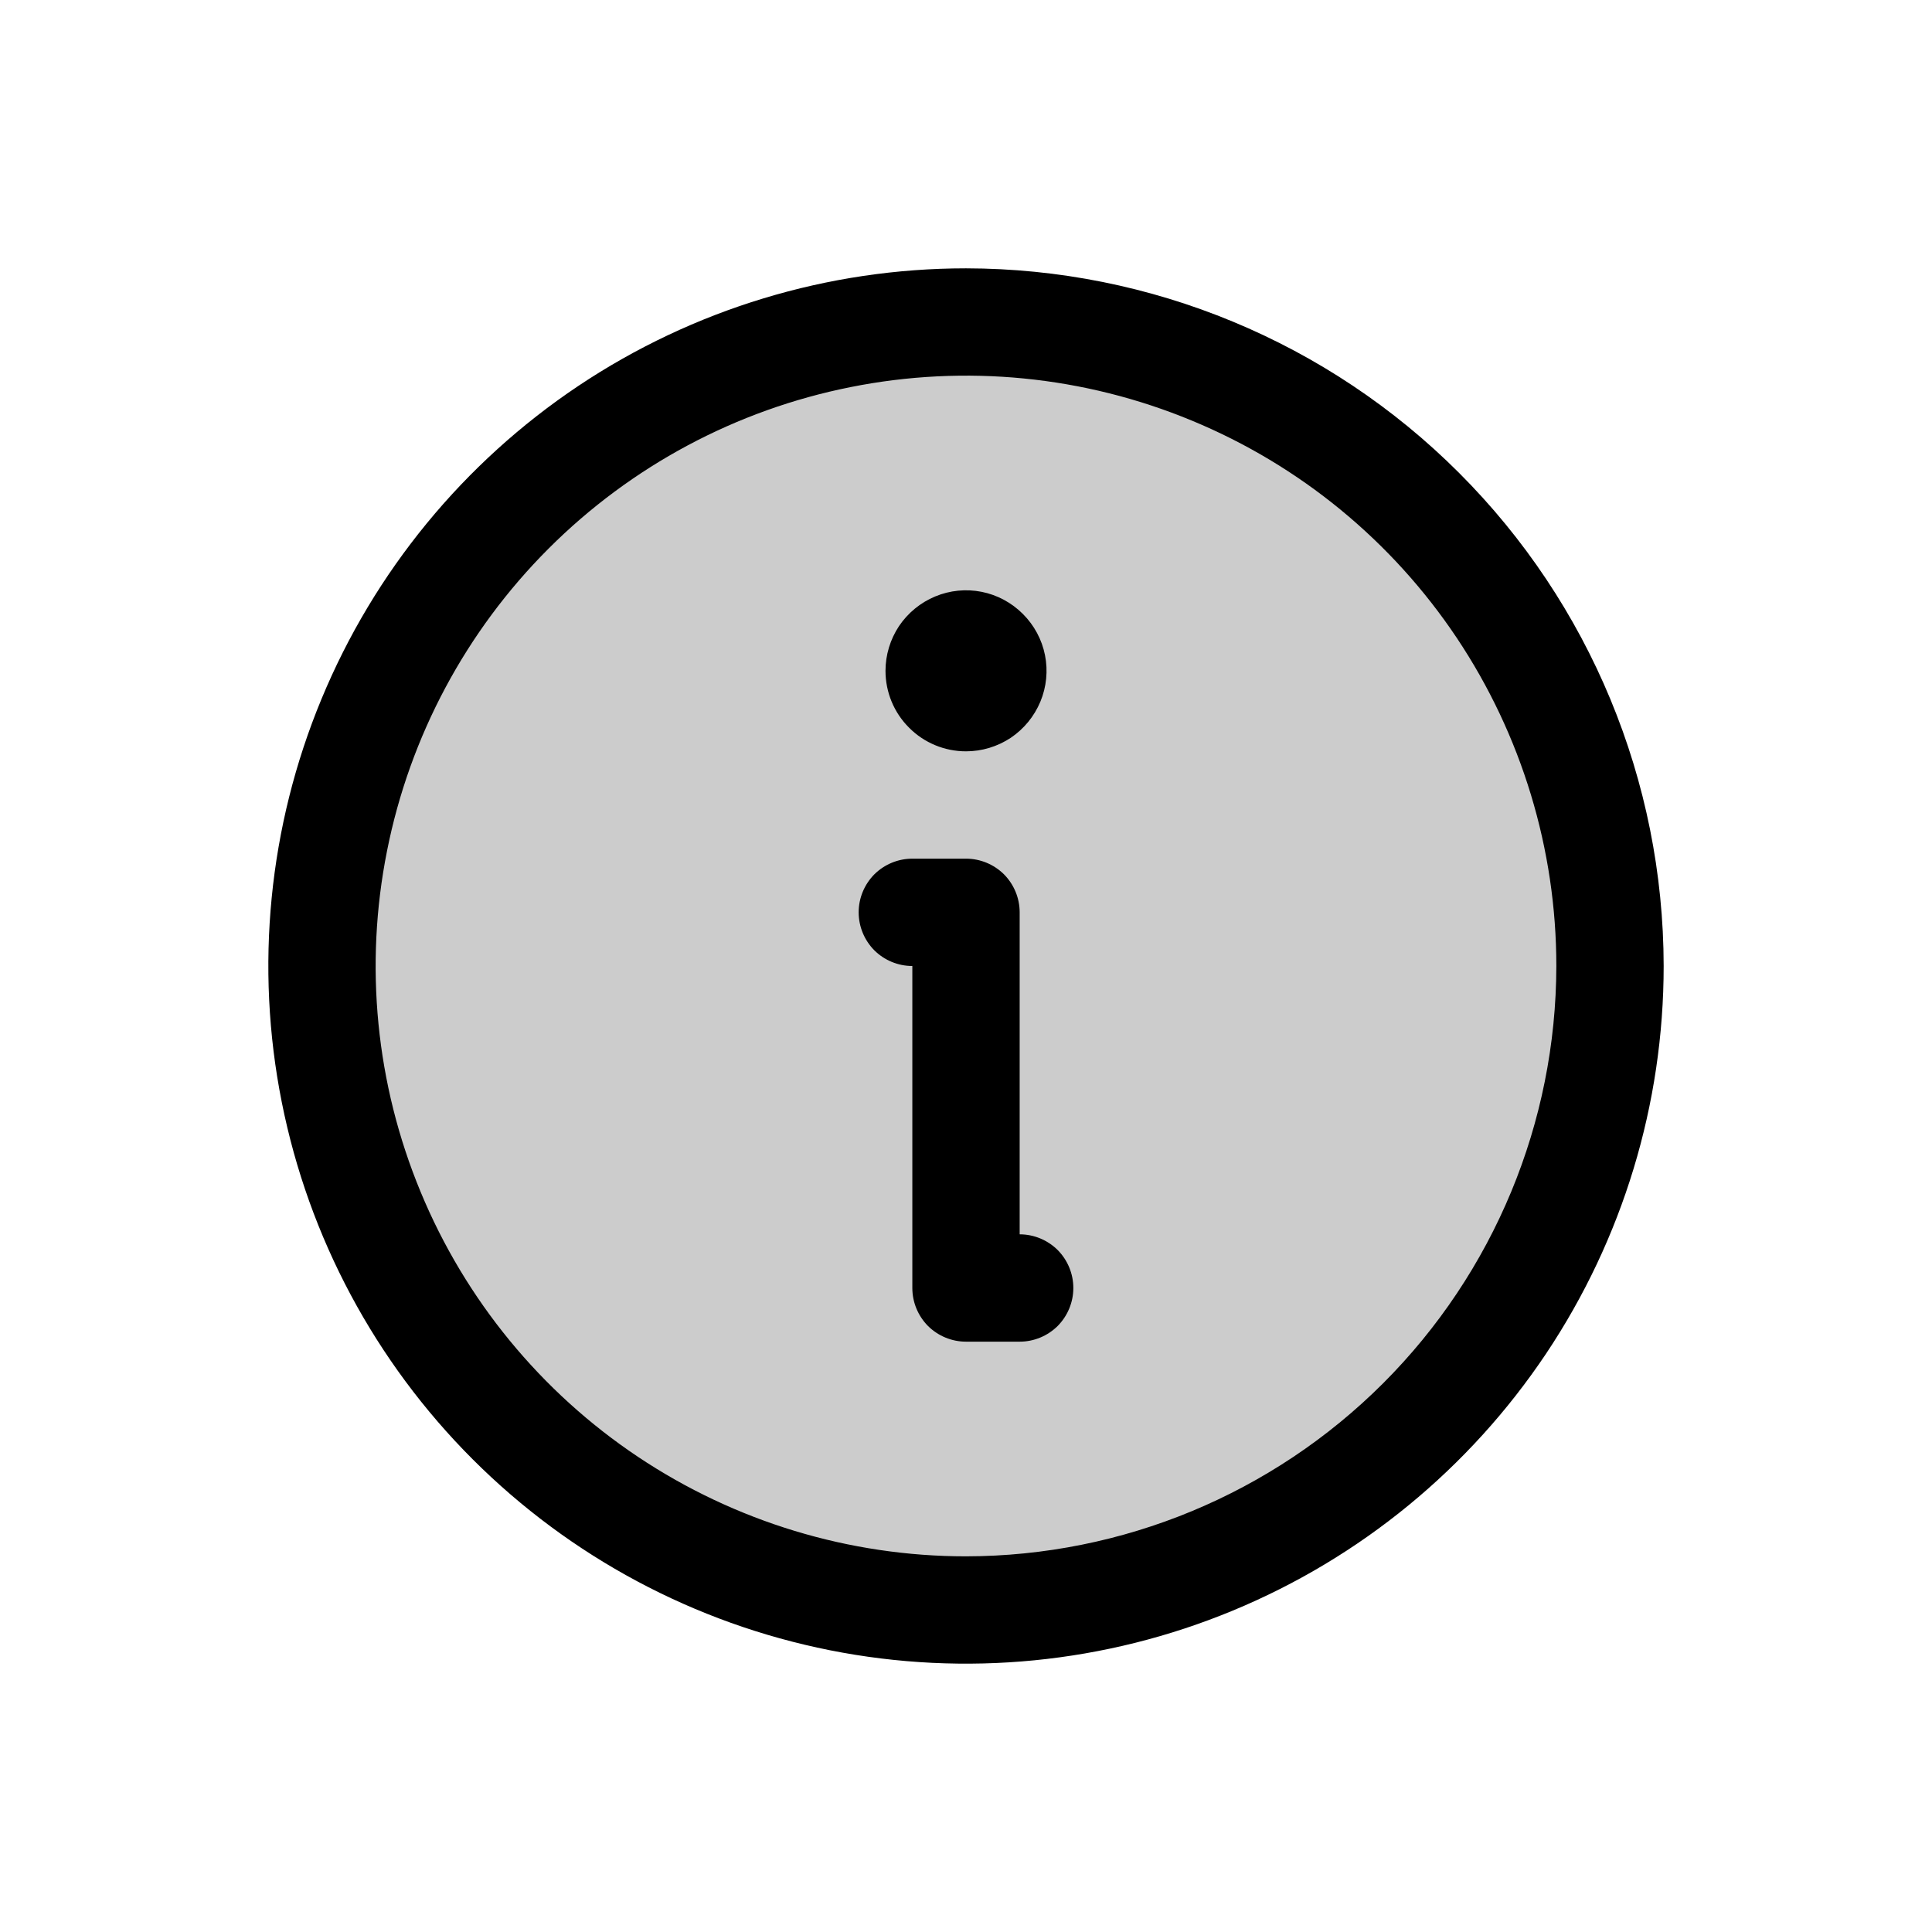
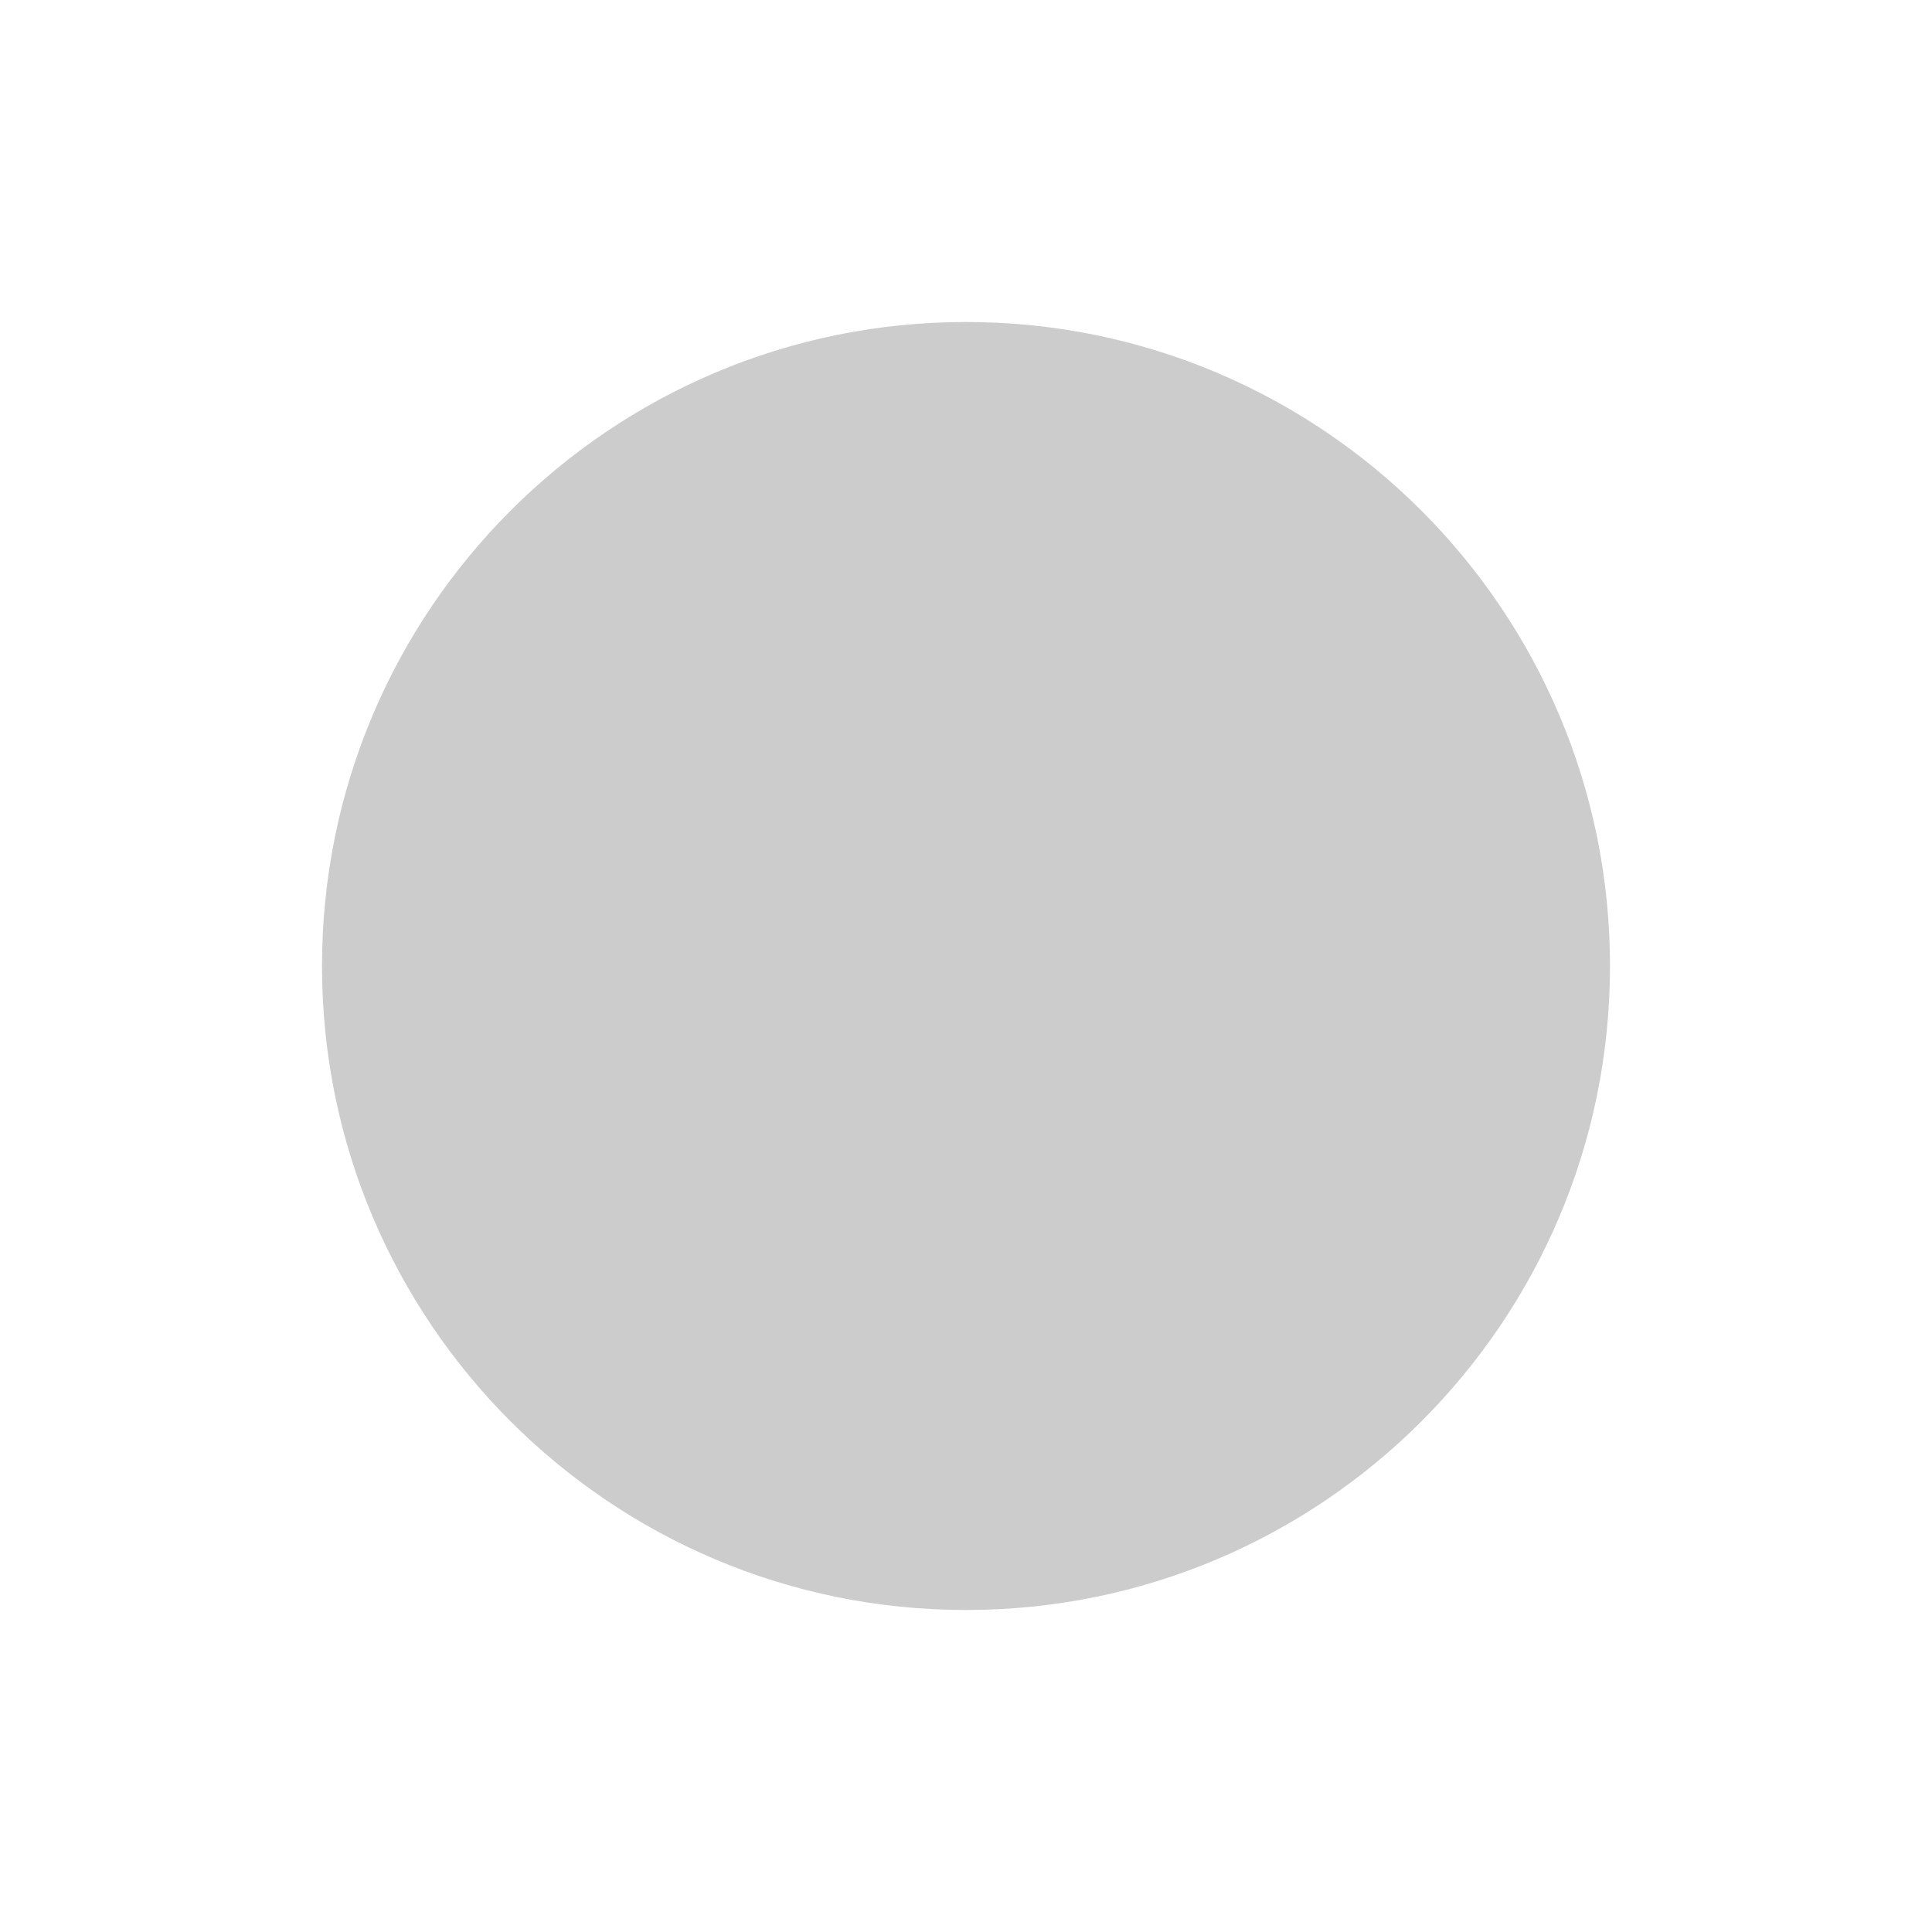
<svg xmlns="http://www.w3.org/2000/svg" width="18" height="18" viewBox="0 0 18 18" fill="none">
  <path opacity="0.2" d="M9 15C12.314 15 15 12.314 15 9C15 5.686 12.314 3 9 3C5.686 3 3 5.686 3 9C3 12.314 5.686 15 9 15Z" fill="black" />
-   <path d="M9 2.5C7.714 2.5 6.458 2.881 5.389 3.595C4.32 4.31 3.487 5.325 2.995 6.513C2.503 7.7 2.374 9.007 2.625 10.268C2.876 11.529 3.495 12.687 4.404 13.596C5.313 14.505 6.471 15.124 7.732 15.375C8.993 15.626 10.3 15.497 11.487 15.005C12.675 14.513 13.69 13.68 14.405 12.611C15.119 11.542 15.5 10.286 15.5 9C15.498 7.277 14.813 5.625 13.594 4.406C12.376 3.187 10.723 2.502 9 2.5ZM9 14.5C7.912 14.5 6.849 14.177 5.944 13.573C5.04 12.969 4.335 12.11 3.919 11.105C3.502 10.1 3.393 8.994 3.606 7.927C3.818 6.86 4.342 5.88 5.111 5.111C5.88 4.342 6.86 3.818 7.927 3.606C8.994 3.393 10.1 3.502 11.105 3.919C12.11 4.335 12.969 5.04 13.573 5.944C14.177 6.849 14.5 7.912 14.5 9C14.498 10.458 13.918 11.856 12.887 12.887C11.856 13.918 10.458 14.498 9 14.5ZM8.25 6.25C8.25 6.102 8.294 5.957 8.376 5.833C8.459 5.71 8.576 5.614 8.713 5.557C8.85 5.5 9.001 5.485 9.146 5.514C9.292 5.543 9.425 5.615 9.53 5.72C9.635 5.825 9.707 5.958 9.736 6.104C9.765 6.249 9.75 6.4 9.693 6.537C9.636 6.674 9.54 6.791 9.417 6.874C9.293 6.956 9.148 7 9 7C8.801 7 8.61 6.921 8.47 6.78C8.329 6.64 8.25 6.449 8.25 6.25ZM10 12C10 12.133 9.947 12.26 9.854 12.354C9.76 12.447 9.633 12.5 9.5 12.5H9C8.867 12.5 8.74 12.447 8.646 12.354C8.553 12.26 8.5 12.133 8.5 12V9C8.367 9 8.24 8.947 8.146 8.854C8.053 8.76 8 8.633 8 8.5C8 8.367 8.053 8.24 8.146 8.146C8.24 8.053 8.367 8 8.5 8H9C9.133 8 9.26 8.053 9.354 8.146C9.447 8.24 9.5 8.367 9.5 8.5V11.5C9.633 11.5 9.76 11.553 9.854 11.646C9.947 11.74 10 11.867 10 12Z" fill="black" />
</svg>